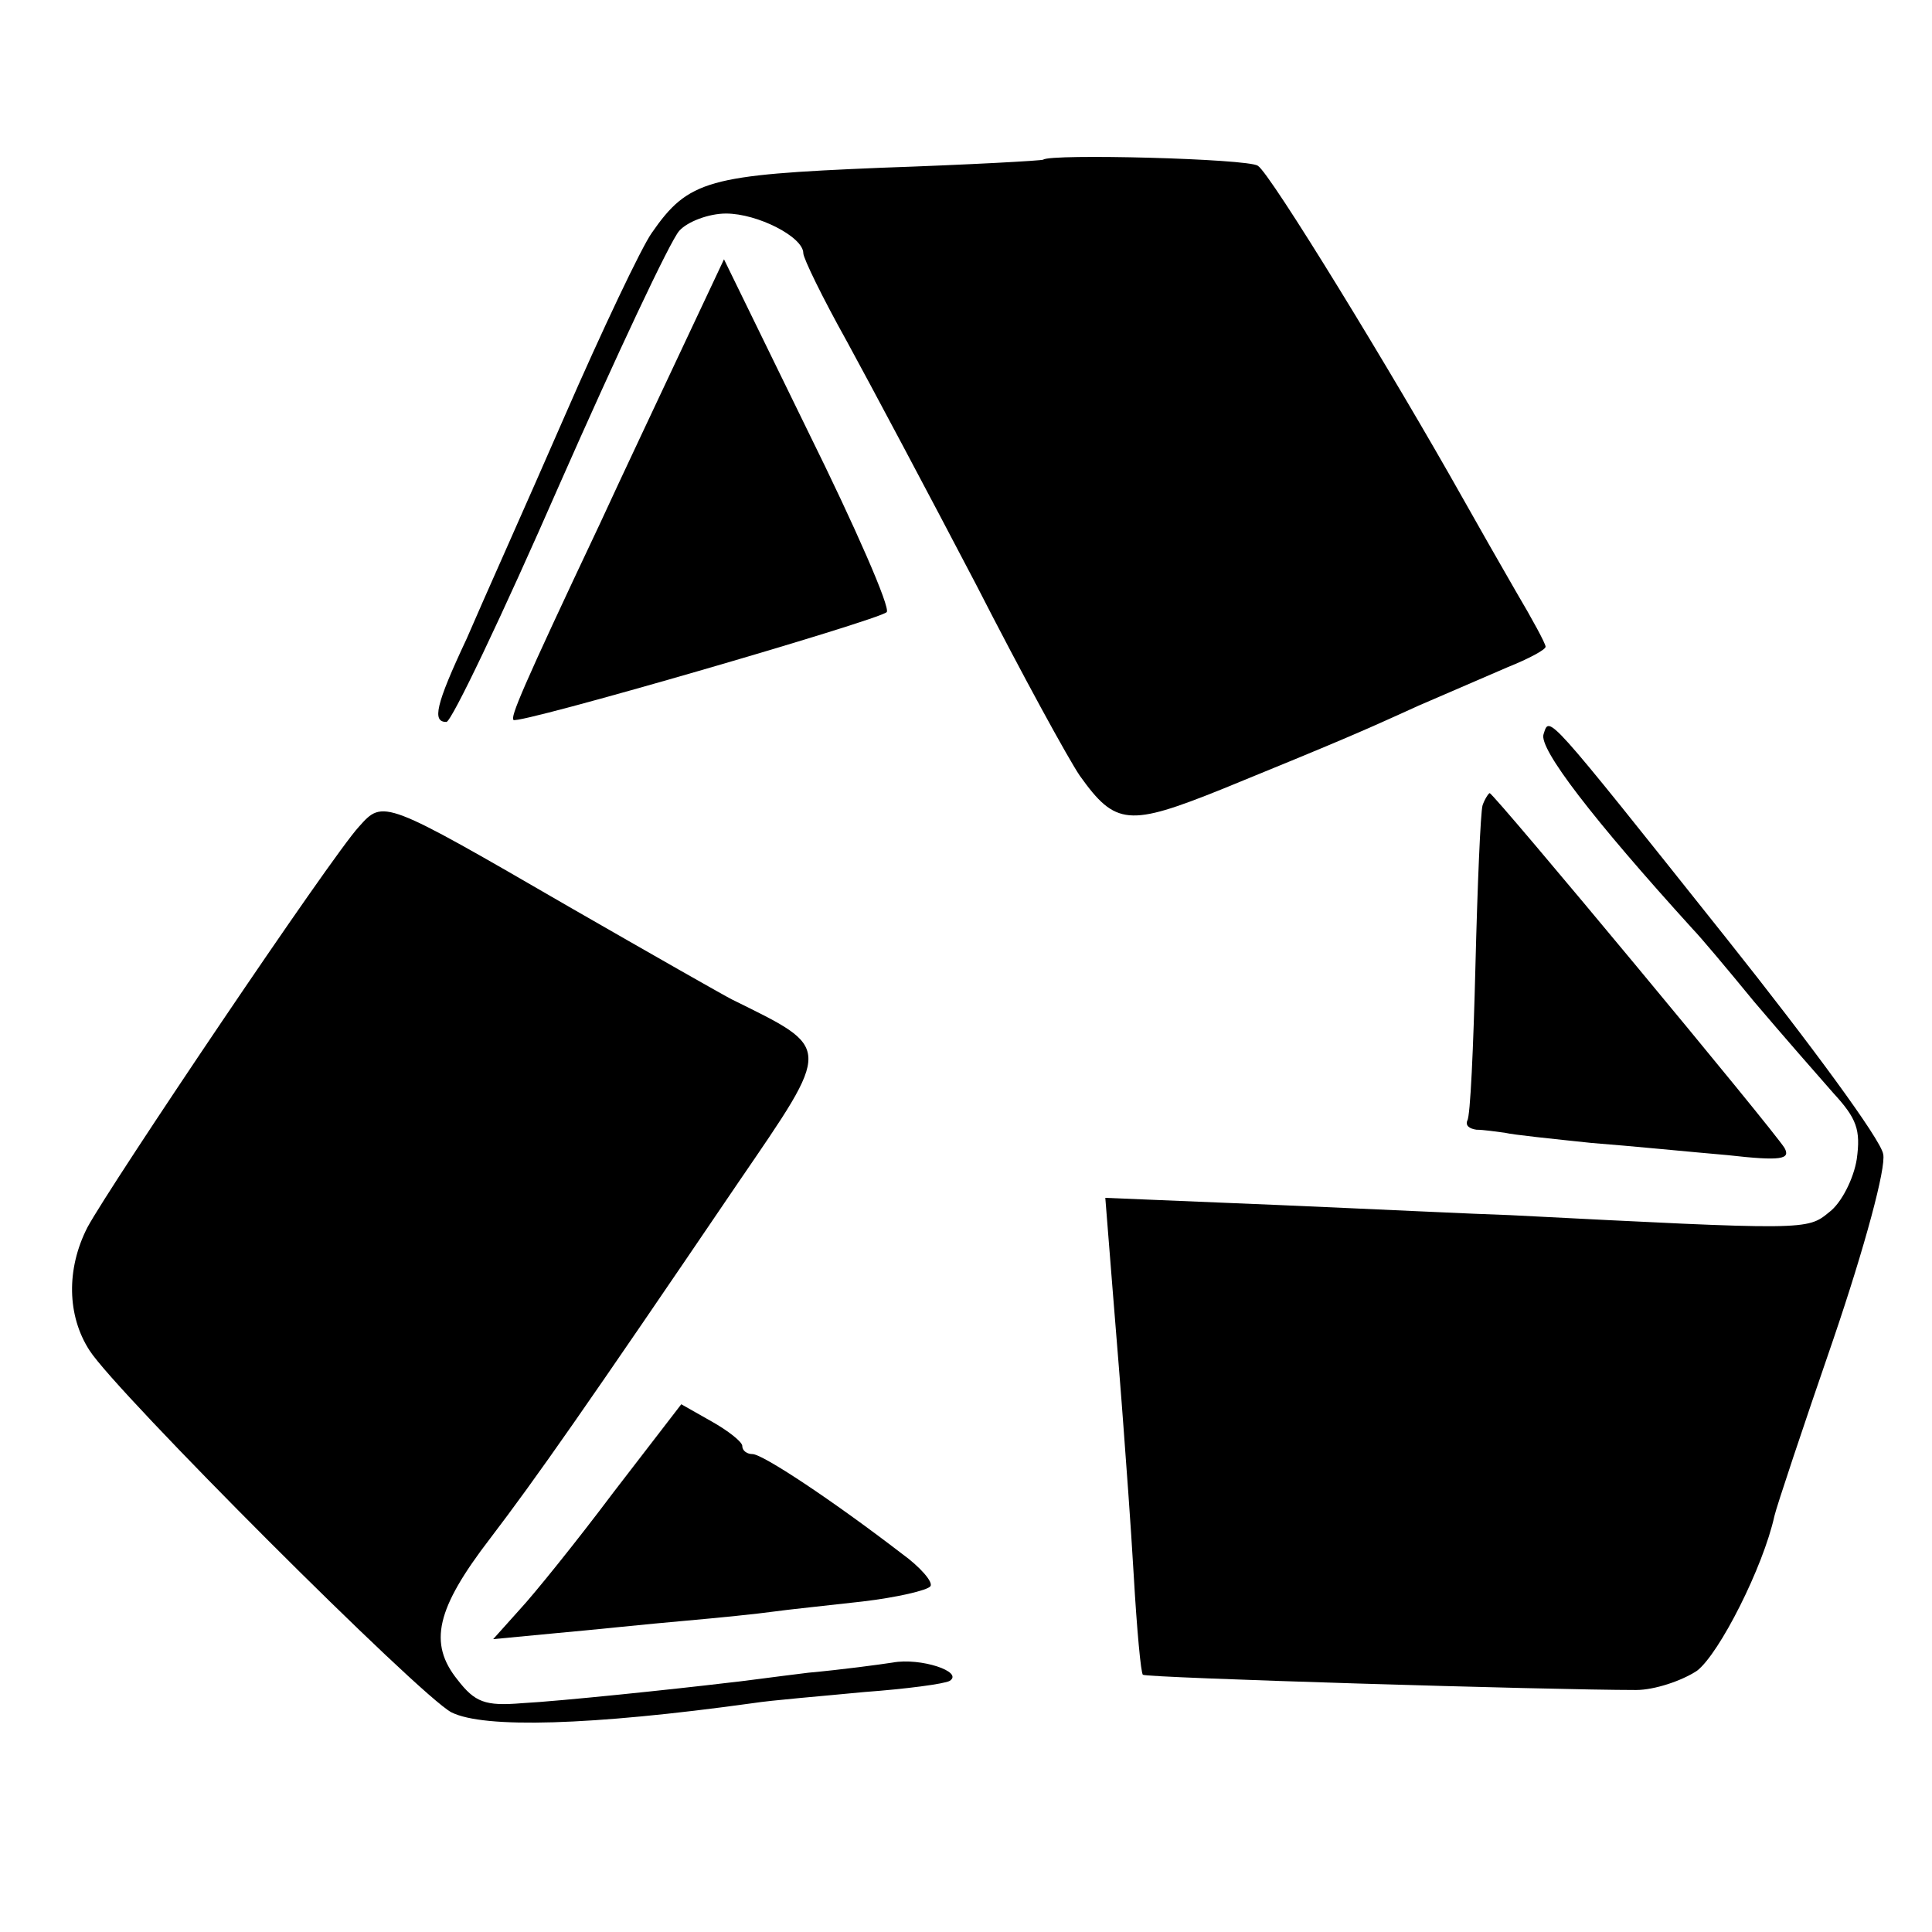
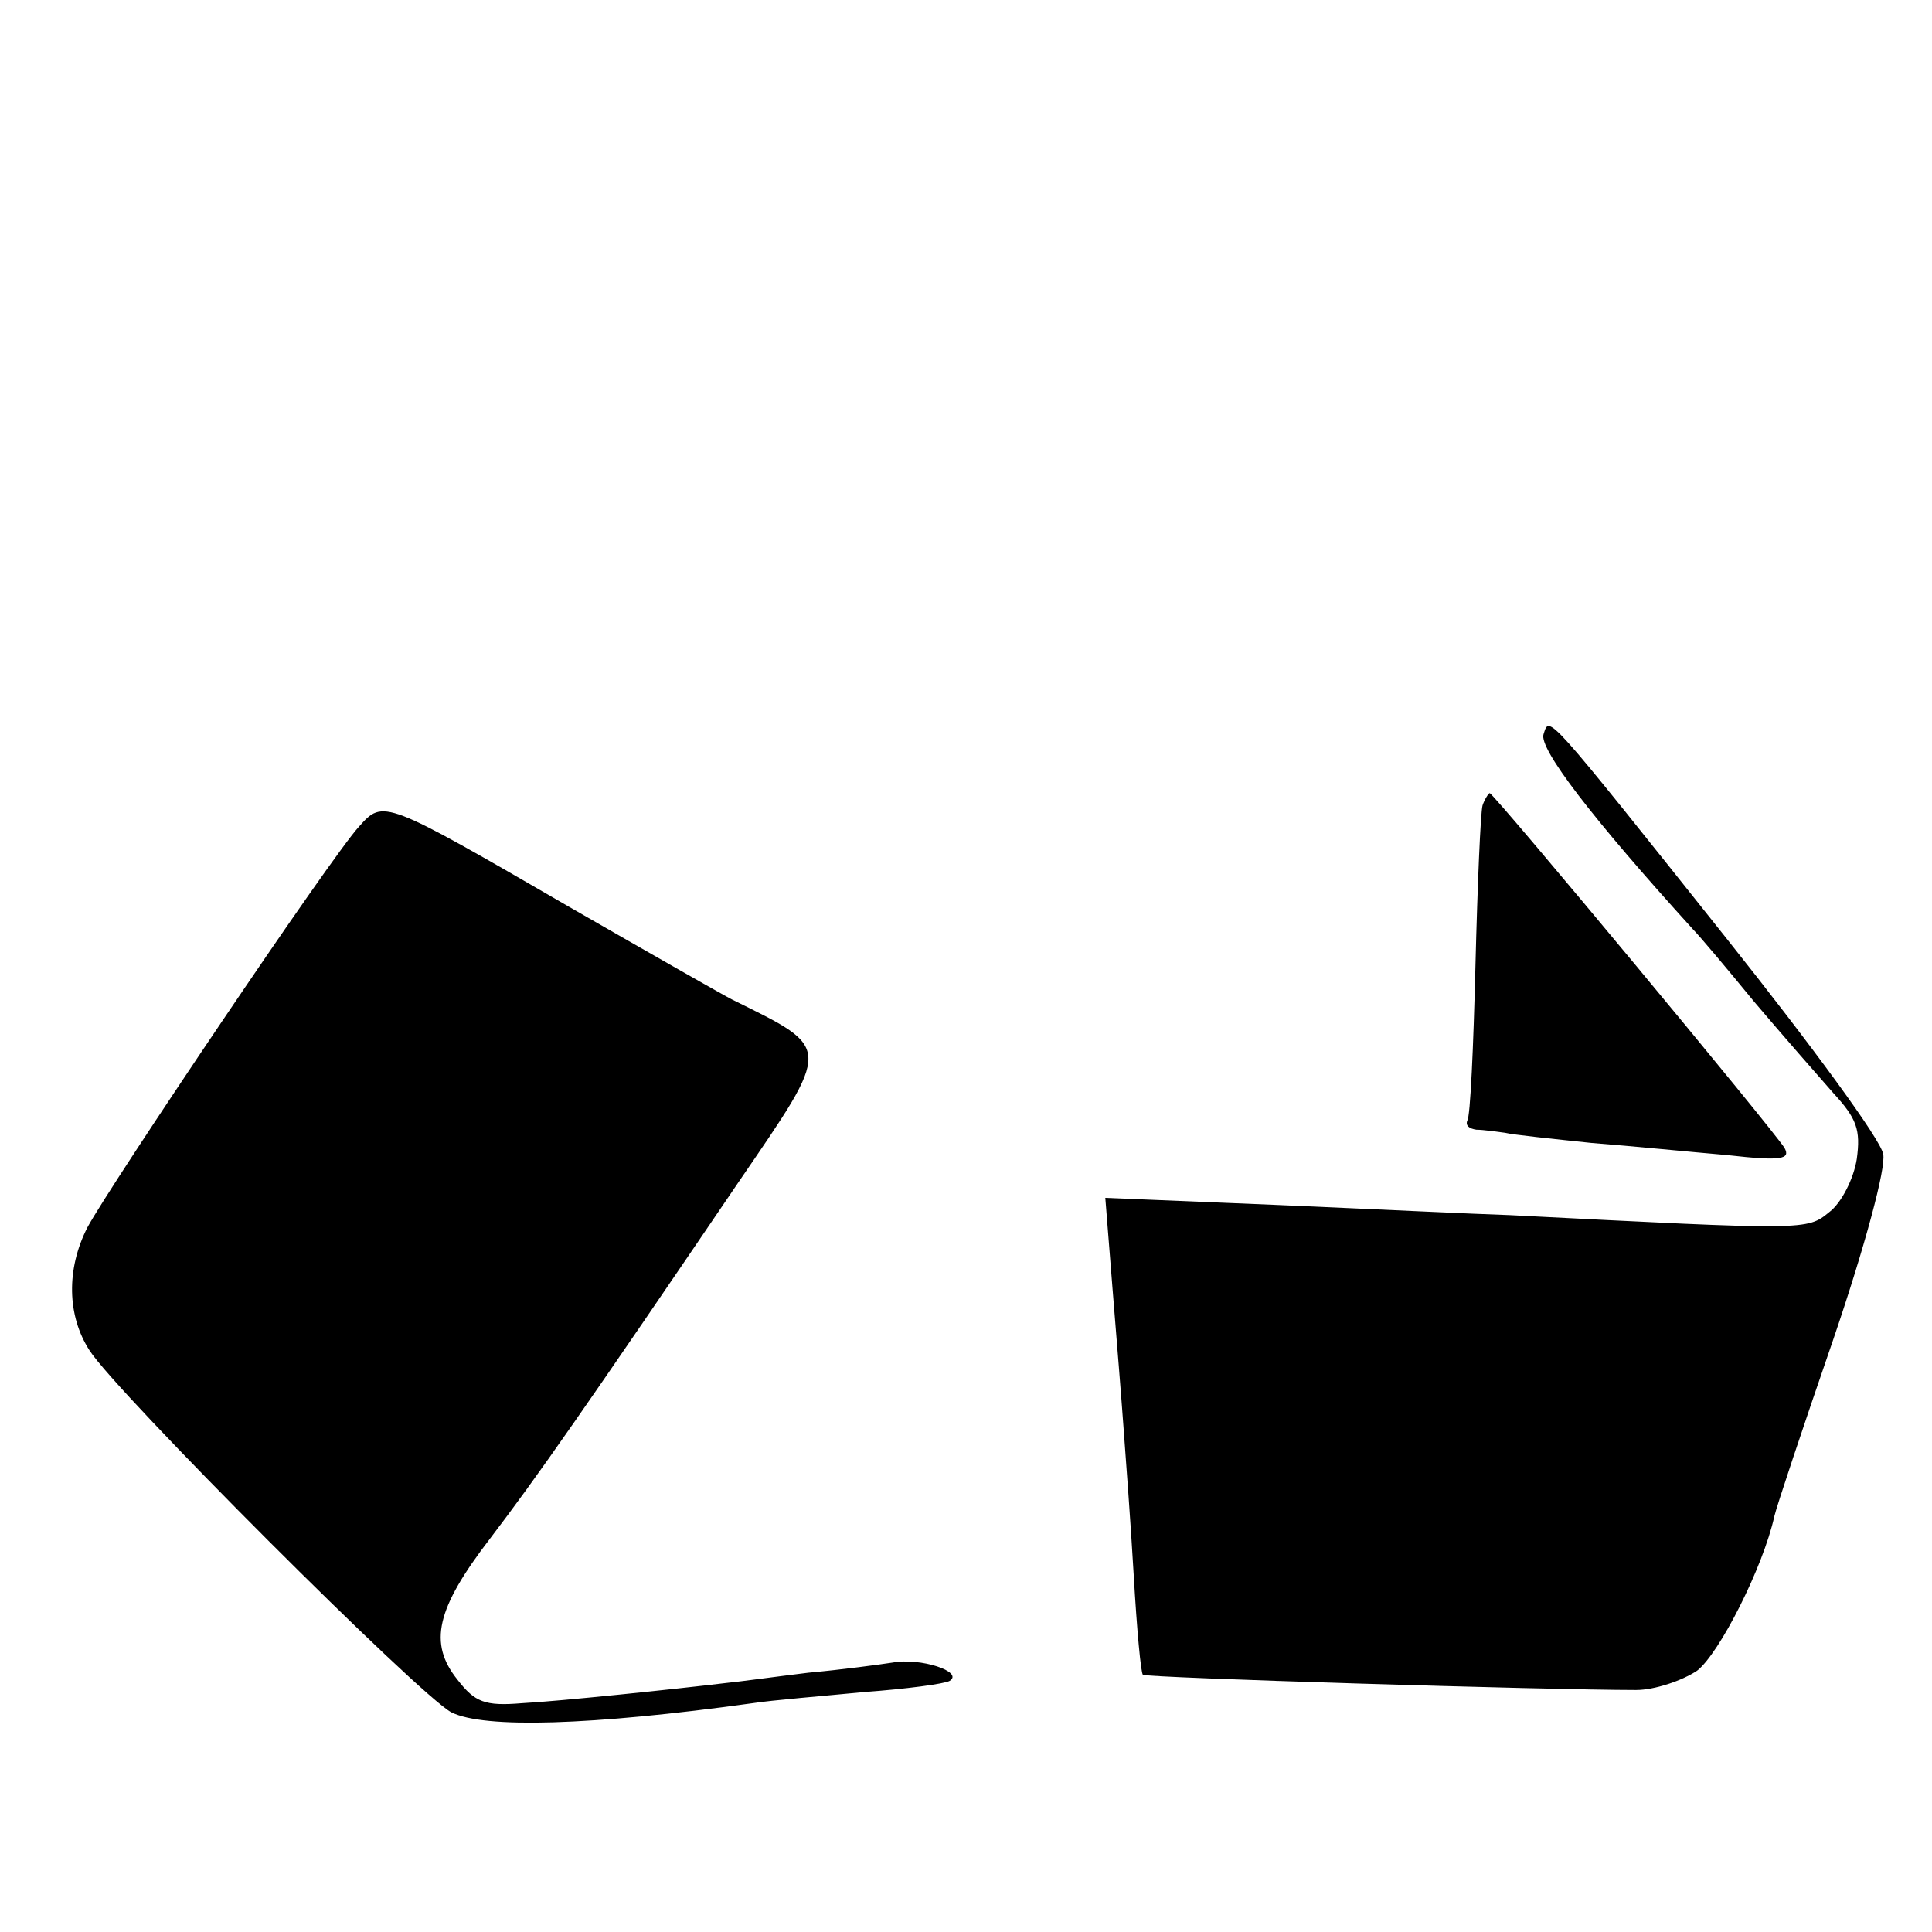
<svg xmlns="http://www.w3.org/2000/svg" version="1.0" width="190pt" height="190pt" viewBox="0 0 190 190" preserveAspectRatio="xMidYMid meet">
  <g transform="translate(0,190) scale(0.1,-0.1)" fill="#000000" stroke="none">
-     <path d="M1026 1743 c-1 -1 -73 -5 -160 -8 -169 -7 -189 -12 -225 -64 -10 -14 -49 -96 -86 -181 -37 -85 -81 -183 -96 -218 -31 -66 -34 -82 -20 -82 5 0 55 105 111 233 56 127 109 240 118 250 8 9 29 17 46 17 31 0 76 -23 76 -39 0 -5 19 -44 43 -87 24 -44 81 -151 127 -239 45 -88 91 -172 102 -188 35 -49 48 -50 140 -13 115 47 136 56 193 82 28 12 67 29 88 38 20 8 37 17 37 20 0 3 -13 27 -29 54 -15 26 -39 68 -53 93 -68 121 -189 319 -201 326 -10 7 -204 12 -211 6z" />
-     <path d="M672 1560 c-22 -47 -59 -125 -82 -175 -78 -165 -88 -190 -85 -193 4 -5 359 98 367 106 4 4 -31 84 -77 177 l-83 170 -40 -85z" />
    <path d="M1518 1178 c-5 -14 48 -83 147 -192 6 -6 33 -38 60 -71 28 -33 63 -73 78 -90 23 -25 27 -36 23 -65 -3 -19 -15 -43 -27 -52 -22 -18 -21 -18 -314 -3 -33 1 -136 6 -229 10 l-169 7 7 -88 c4 -49 9 -111 11 -139 2 -27 7 -93 10 -145 3 -52 7 -96 9 -97 2 -3 400 -15 485 -15 18 0 45 9 60 19 22 17 65 102 76 152 2 9 28 87 58 174 31 91 52 169 49 182 -2 14 -72 109 -154 212 -180 226 -174 219 -180 201z" />
    <path d="M1458 1108 c-2 -7 -5 -78 -7 -158 -2 -80 -5 -148 -8 -152 -2 -5 2 -8 9 -9 7 0 20 -2 28 -3 8 -2 47 -6 85 -10 39 -3 99 -9 134 -12 53 -6 62 -4 56 7 -11 18 -286 349 -290 349 -1 0 -5 -6 -7 -12z" />
    <path d="M353 1087 c-27 -29 -245 -353 -267 -394 -21 -41 -20 -87 2 -121 26 -41 325 -340 356 -356 32 -16 137 -13 296 9 19 3 69 7 110 11 41 3 79 8 84 11 14 9 -29 23 -56 18 -13 -2 -50 -7 -83 -10 -33 -4 -69 -9 -80 -10 -50 -6 -164 -18 -202 -20 -36 -3 -46 1 -63 23 -29 36 -21 70 32 139 45 59 94 129 244 350 93 136 93 131 -6 180 -8 4 -80 45 -160 91 -183 106 -183 106 -207 79z" />
-     <path d="M603 432 c-36 -48 -78 -100 -92 -115 l-26 -29 63 6 c34 3 90 9 125 12 34 3 73 7 87 9 14 2 53 6 88 10 34 4 64 11 67 15 3 4 -10 19 -28 32 -69 53 -137 98 -147 98 -5 0 -10 3 -10 8 0 4 -14 15 -30 24 l-30 17 -67 -87z" />
  </g>
</svg>